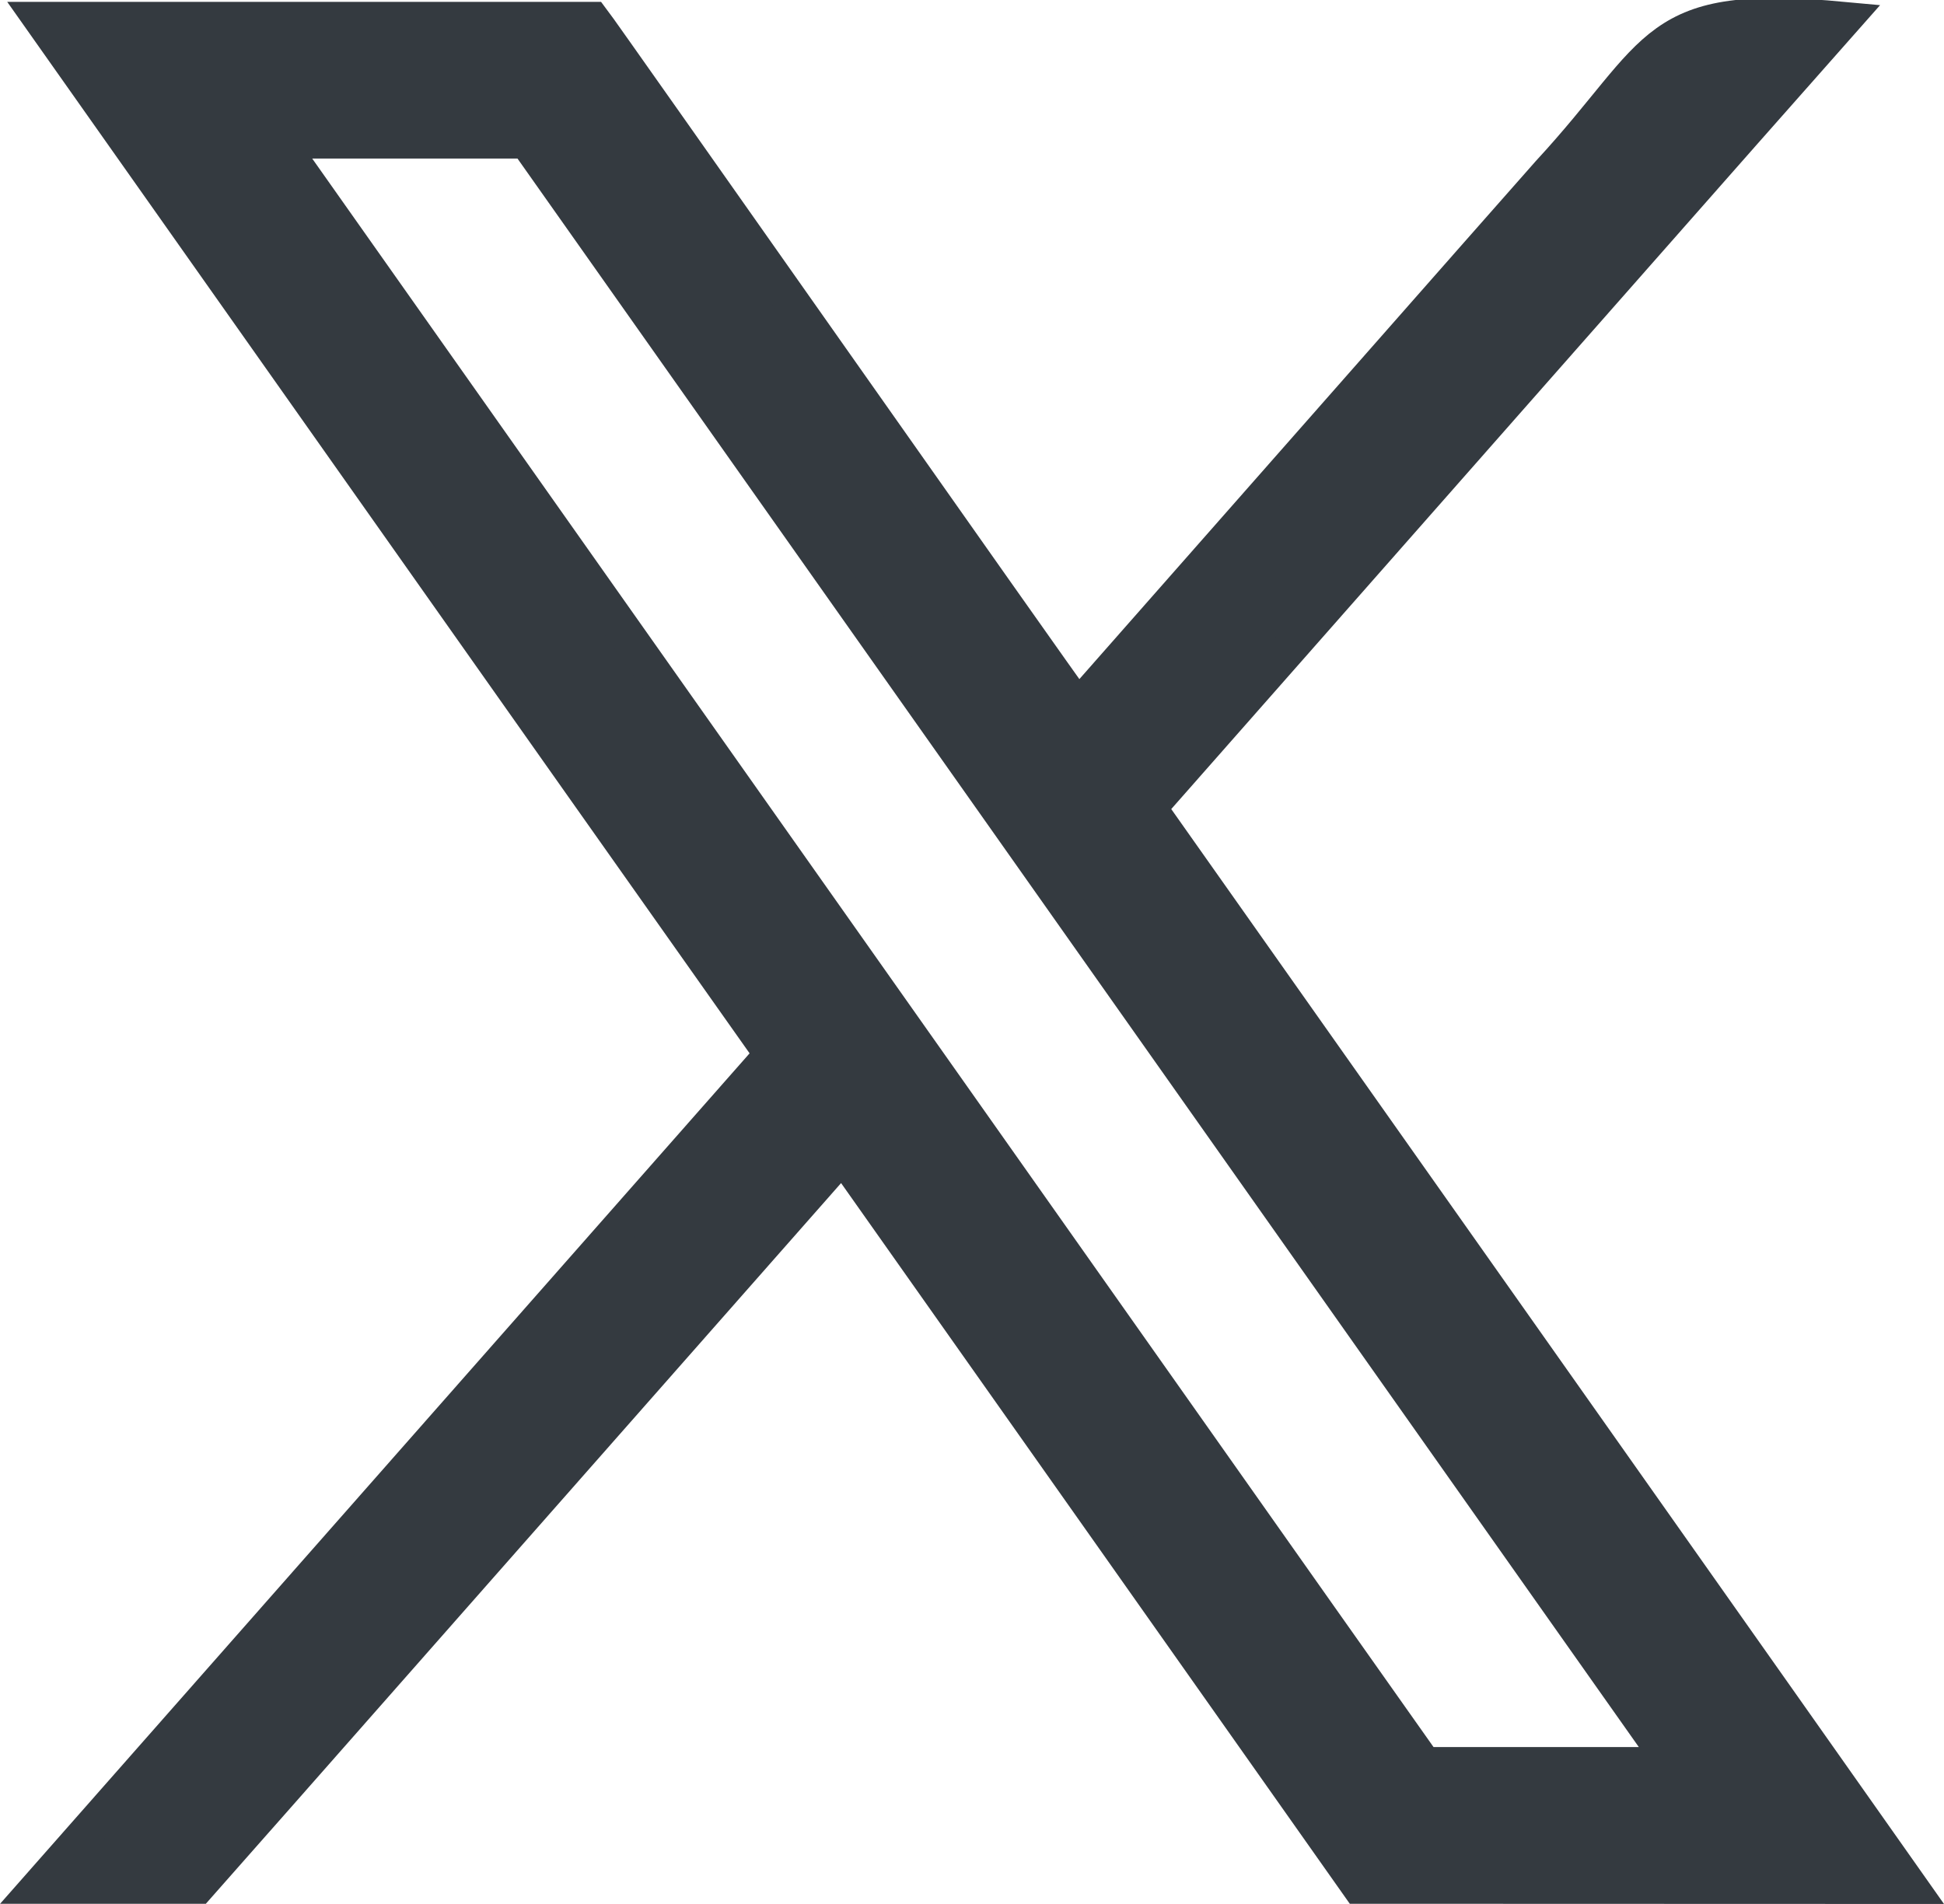
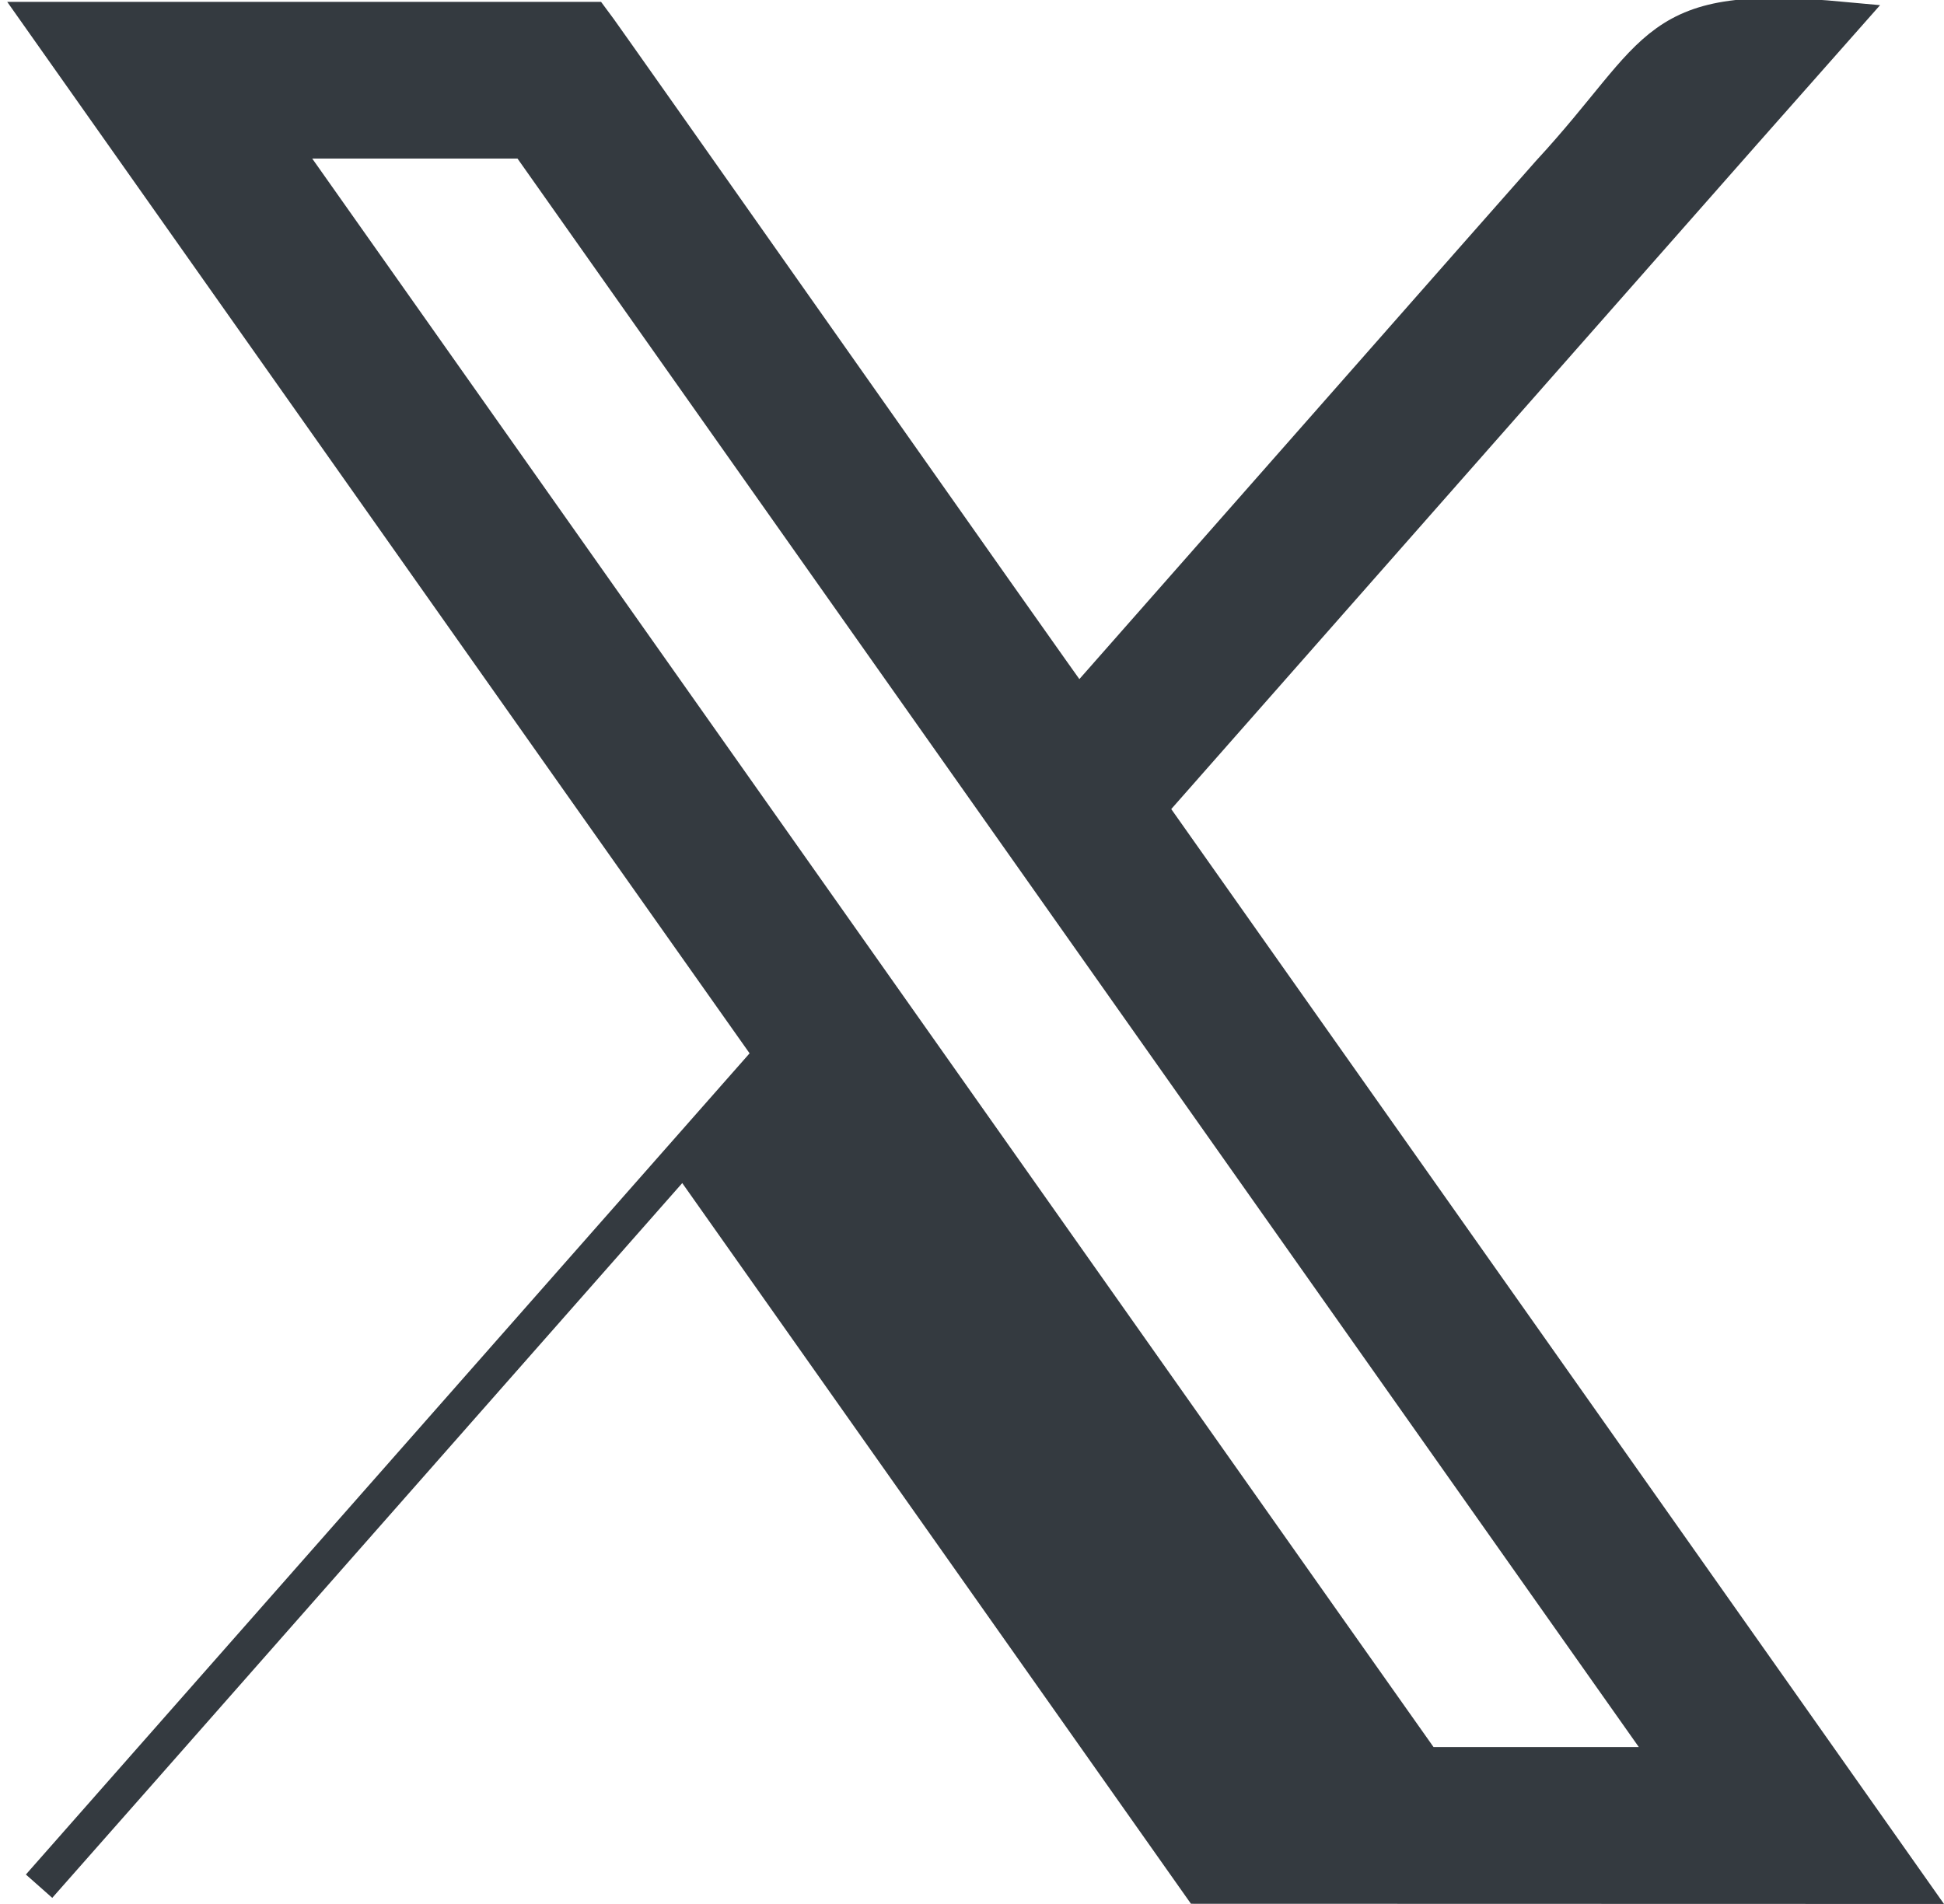
<svg xmlns="http://www.w3.org/2000/svg" width="22.079" height="21.628" viewBox="0 0 22.079 21.628">
-   <path d="M73.625,415.625,72.1,413.462c-.374-.531-5.173-7.331-7.12-10.088,2.195-2.491,7.388-8.388,7.893-8.956-2.211-.206-2.038.324-3.351,1.744-.5.564-3.69,4.191-5.347,6.07-.249-.333-5.392-7.654-5.515-7.814H52.4c2.36,3.342,5.361,7.6,8.3,11.758l-8.324,9.447H54.18c.392-.441,5.225-5.931,7.322-8.309,2.114,2.995,4.159,5.891,5.864,8.309ZM61.652,405.093l-6.56-9.295h2.821l5.306,7.517s.386.546.623.883c2.592,3.674,5.256,7.448,7.089,10.045H68.11C67.607,413.535,61.958,405.524,61.652,405.093Z" transform="translate(-51.932 -394.197)" fill="#343a40" stroke="#343a40" stroke-width="0.4" />
+   <path d="M73.625,415.625,72.1,413.462c-.374-.531-5.173-7.331-7.12-10.088,2.195-2.491,7.388-8.388,7.893-8.956-2.211-.206-2.038.324-3.351,1.744-.5.564-3.69,4.191-5.347,6.07-.249-.333-5.392-7.654-5.515-7.814H52.4c2.36,3.342,5.361,7.6,8.3,11.758l-8.324,9.447c.392-.441,5.225-5.931,7.322-8.309,2.114,2.995,4.159,5.891,5.864,8.309ZM61.652,405.093l-6.56-9.295h2.821l5.306,7.517s.386.546.623.883c2.592,3.674,5.256,7.448,7.089,10.045H68.11C67.607,413.535,61.958,405.524,61.652,405.093Z" transform="translate(-51.932 -394.197)" fill="#343a40" stroke="#343a40" stroke-width="0.4" />
</svg>